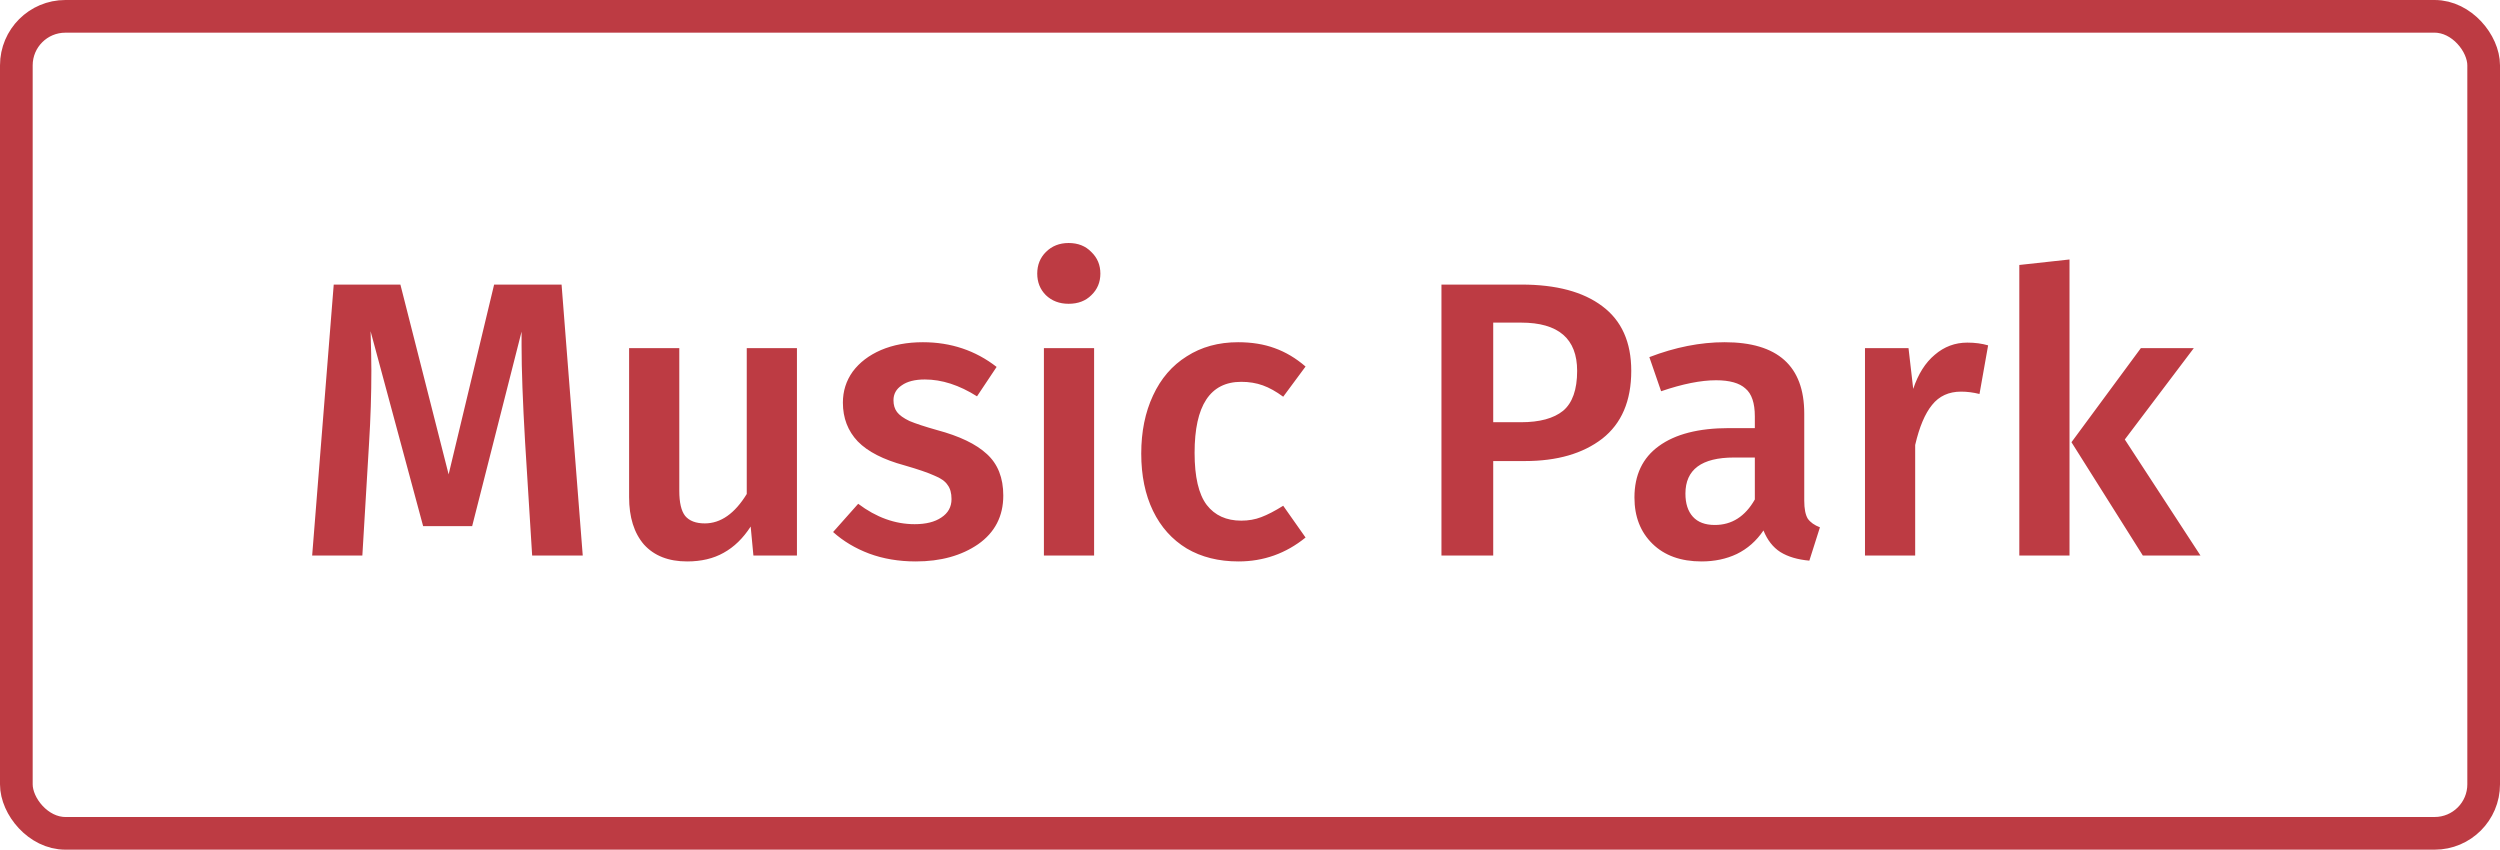
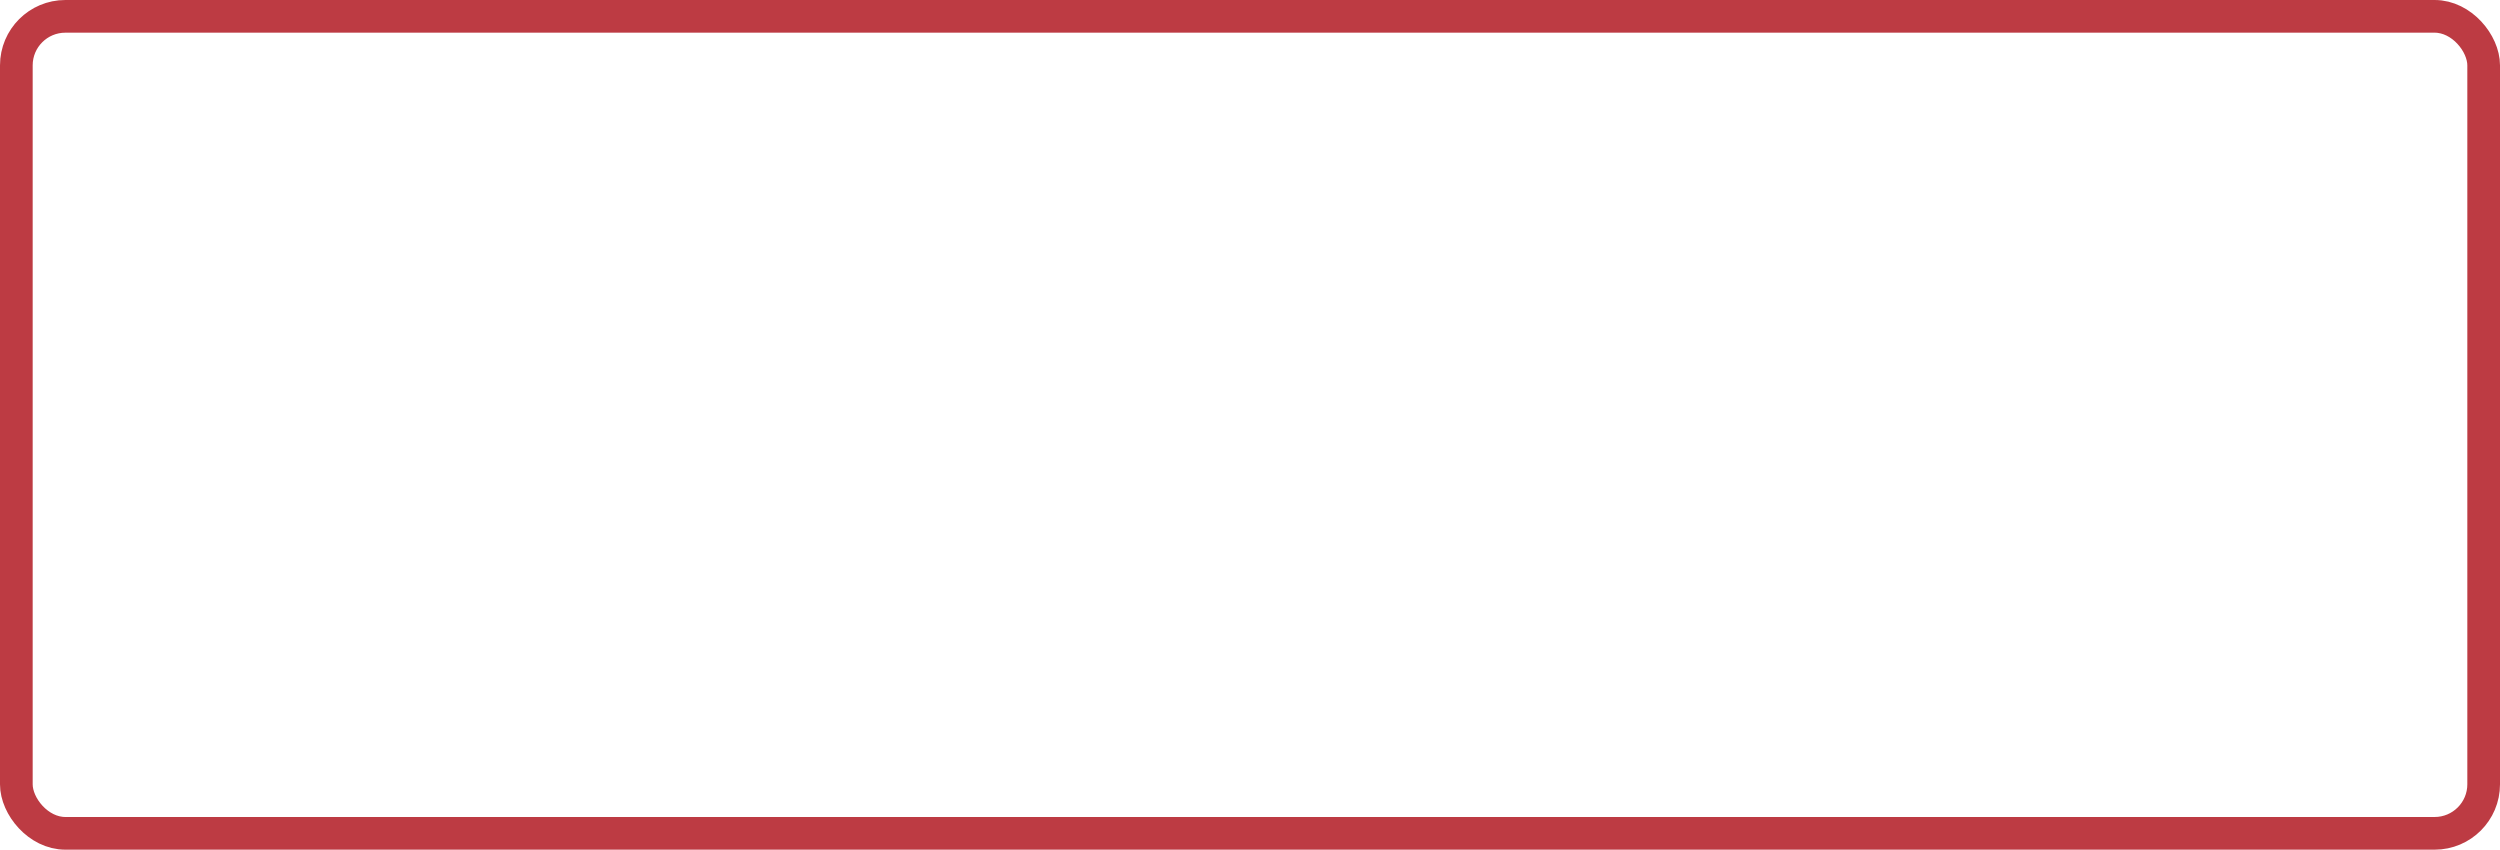
<svg xmlns="http://www.w3.org/2000/svg" width="153" height="52" viewBox="0 0 153 52" fill="none">
-   <path d="M35.664 34H32.568L32.136 27.064C31.992 24.584 31.92 22.616 31.92 21.16V20.296L28.896 32.2H25.896L22.68 20.272C22.712 21.328 22.728 22.128 22.728 22.672C22.728 24.128 22.68 25.624 22.584 27.16L22.176 34H19.104L20.424 17.416H24.504L27.456 29.032L30.24 17.416H34.368L35.664 34ZM48.773 34H46.109L45.941 32.224C45.477 32.944 44.925 33.48 44.285 33.832C43.661 34.184 42.917 34.36 42.053 34.36C40.917 34.36 40.037 34.016 39.413 33.328C38.805 32.624 38.501 31.656 38.501 30.424V21.304H41.573V30.04C41.573 30.76 41.693 31.272 41.933 31.576C42.189 31.88 42.589 32.032 43.133 32.032C44.109 32.032 44.965 31.432 45.701 30.232V21.304H48.773V34ZM56.481 20.944C58.193 20.944 59.697 21.448 60.993 22.456L59.793 24.256C58.705 23.568 57.641 23.224 56.601 23.224C55.993 23.224 55.521 23.344 55.185 23.584C54.849 23.808 54.681 24.112 54.681 24.496C54.681 24.784 54.753 25.024 54.897 25.216C55.041 25.408 55.297 25.592 55.665 25.768C56.049 25.928 56.609 26.112 57.345 26.32C58.721 26.688 59.737 27.176 60.393 27.784C61.065 28.392 61.401 29.24 61.401 30.328C61.401 31.592 60.889 32.584 59.865 33.304C58.841 34.008 57.569 34.36 56.049 34.36C55.009 34.36 54.057 34.2 53.193 33.88C52.345 33.56 51.609 33.12 50.985 32.56L52.521 30.832C53.625 31.664 54.777 32.08 55.977 32.08C56.665 32.08 57.209 31.944 57.609 31.672C58.025 31.4 58.233 31.024 58.233 30.544C58.233 30.176 58.153 29.888 57.993 29.68C57.849 29.456 57.577 29.264 57.177 29.104C56.793 28.928 56.185 28.72 55.353 28.48C54.057 28.128 53.105 27.64 52.497 27.016C51.889 26.376 51.585 25.584 51.585 24.64C51.585 23.936 51.785 23.304 52.185 22.744C52.601 22.184 53.177 21.744 53.913 21.424C54.665 21.104 55.521 20.944 56.481 20.944ZM66.959 21.304V34H63.887V21.304H66.959ZM65.399 14.872C65.975 14.872 66.439 15.056 66.791 15.424C67.159 15.776 67.343 16.216 67.343 16.744C67.343 17.272 67.159 17.712 66.791 18.064C66.439 18.416 65.975 18.592 65.399 18.592C64.839 18.592 64.375 18.416 64.007 18.064C63.655 17.712 63.479 17.272 63.479 16.744C63.479 16.216 63.655 15.776 64.007 15.424C64.375 15.056 64.839 14.872 65.399 14.872ZM75.772 20.944C76.605 20.944 77.349 21.064 78.004 21.304C78.677 21.544 79.308 21.92 79.9 22.432L78.532 24.28C78.1 23.96 77.684 23.728 77.284 23.584C76.885 23.44 76.445 23.368 75.965 23.368C74.061 23.368 73.109 24.816 73.109 27.712C73.109 29.184 73.356 30.248 73.853 30.904C74.349 31.544 75.052 31.864 75.965 31.864C76.412 31.864 76.82 31.792 77.189 31.648C77.573 31.504 78.02 31.272 78.532 30.952L79.9 32.896C78.701 33.872 77.332 34.36 75.796 34.36C74.581 34.36 73.525 34.096 72.629 33.568C71.733 33.024 71.044 32.256 70.564 31.264C70.085 30.272 69.844 29.104 69.844 27.76C69.844 26.416 70.085 25.232 70.564 24.208C71.044 23.168 71.733 22.368 72.629 21.808C73.525 21.232 74.573 20.944 75.772 20.944ZM93.113 17.416C95.241 17.416 96.889 17.856 98.057 18.736C99.241 19.616 99.833 20.936 99.833 22.696C99.833 24.536 99.241 25.92 98.057 26.848C96.873 27.76 95.297 28.216 93.329 28.216H91.385V34H88.217V17.416H93.113ZM93.089 25.84C94.225 25.84 95.081 25.608 95.657 25.144C96.233 24.664 96.521 23.848 96.521 22.696C96.521 20.728 95.377 19.744 93.089 19.744H91.385V25.84H93.089ZM110.42 30.64C110.42 31.136 110.492 31.504 110.636 31.744C110.796 31.968 111.044 32.144 111.38 32.272L110.732 34.312C110.012 34.248 109.42 34.072 108.956 33.784C108.508 33.496 108.164 33.056 107.924 32.464C107.492 33.104 106.948 33.584 106.292 33.904C105.652 34.208 104.932 34.36 104.132 34.36C102.868 34.36 101.868 34 101.132 33.28C100.396 32.56 100.028 31.616 100.028 30.448C100.028 29.072 100.524 28.024 101.516 27.304C102.524 26.568 103.956 26.2 105.812 26.2H107.396V25.48C107.396 24.664 107.204 24.096 106.82 23.776C106.452 23.44 105.852 23.272 105.02 23.272C104.092 23.272 102.972 23.496 101.66 23.944L100.94 21.856C102.524 21.248 104.06 20.944 105.548 20.944C108.796 20.944 110.42 22.4 110.42 25.312V30.64ZM104.948 32.128C105.988 32.128 106.804 31.608 107.396 30.568V28H106.124C104.14 28 103.148 28.736 103.148 30.208C103.148 30.816 103.3 31.288 103.604 31.624C103.908 31.96 104.356 32.128 104.948 32.128ZM120.401 20.968C120.865 20.968 121.289 21.024 121.673 21.136L121.145 24.112C120.761 24.016 120.385 23.968 120.017 23.968C119.265 23.968 118.673 24.24 118.241 24.784C117.809 25.312 117.465 26.128 117.209 27.232V34H114.137V21.304H116.801L117.089 23.8C117.393 22.888 117.833 22.192 118.409 21.712C118.985 21.216 119.649 20.968 120.401 20.968ZM126.654 15.88V34H123.582V16.216L126.654 15.88ZM134.262 21.304L130.038 26.896L134.67 34H131.142L126.774 27.064L131.022 21.304H134.262Z" fill="#BD3B43" />
  <rect x="1" y="1" width="151" height="50" rx="3" stroke="#BD3B43" stroke-width="2" />
</svg>